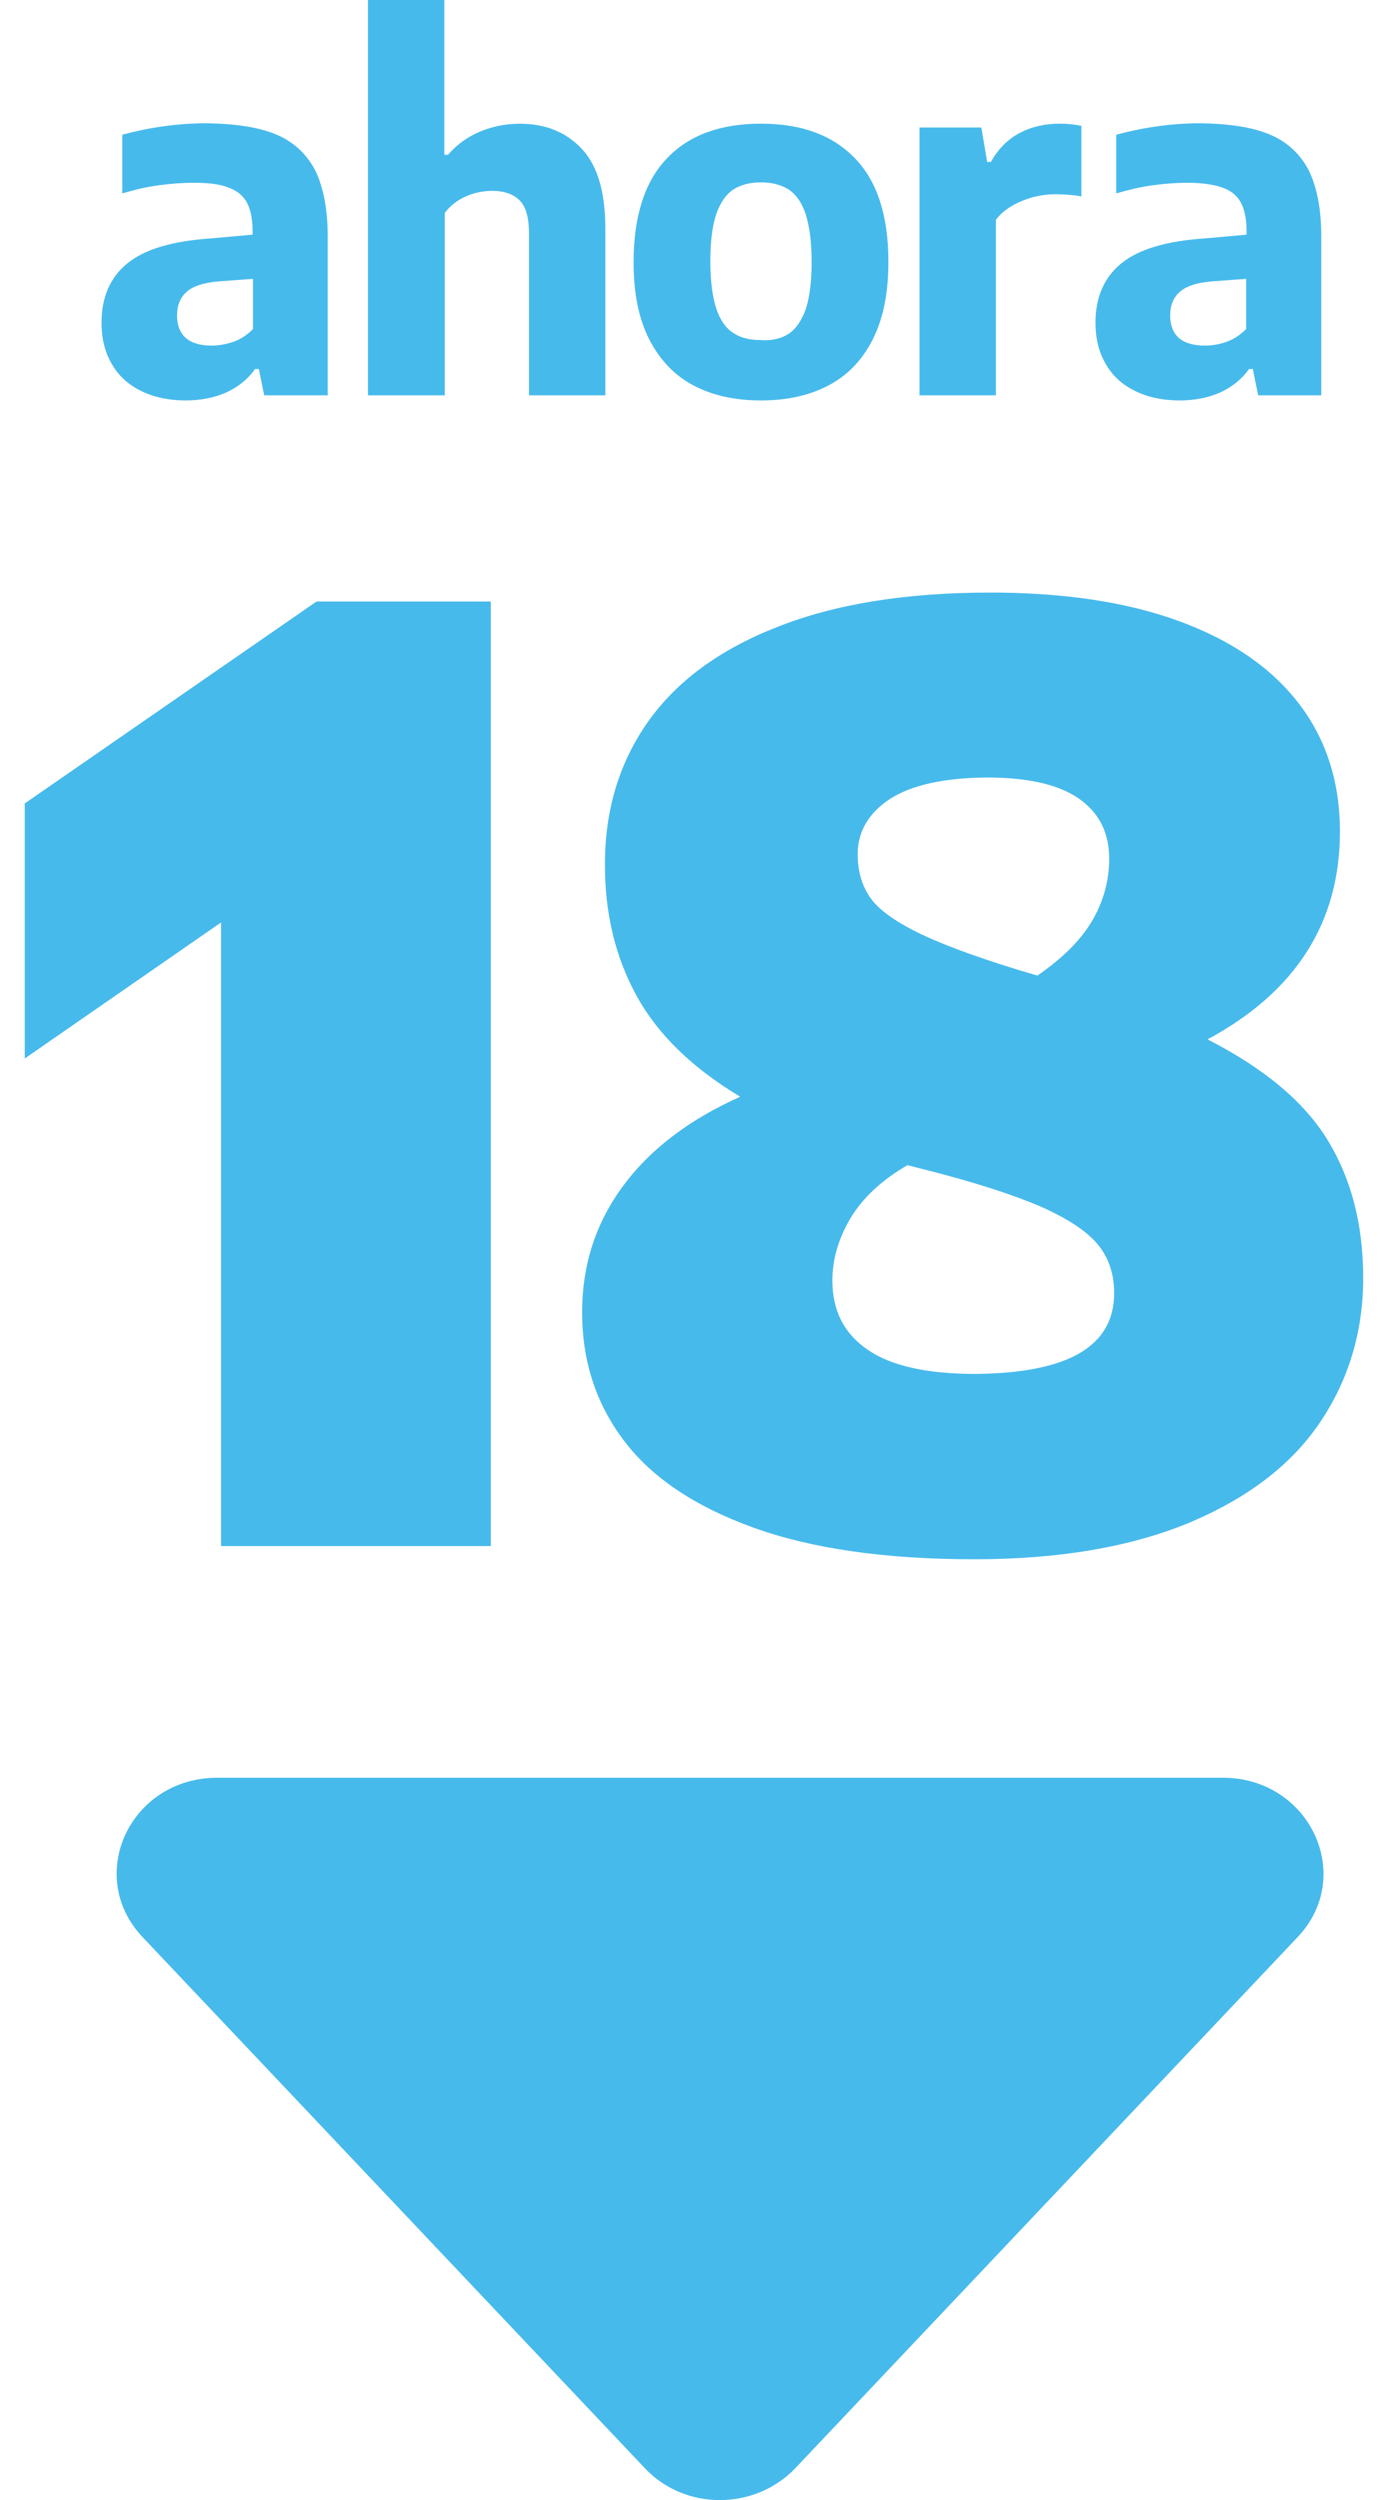
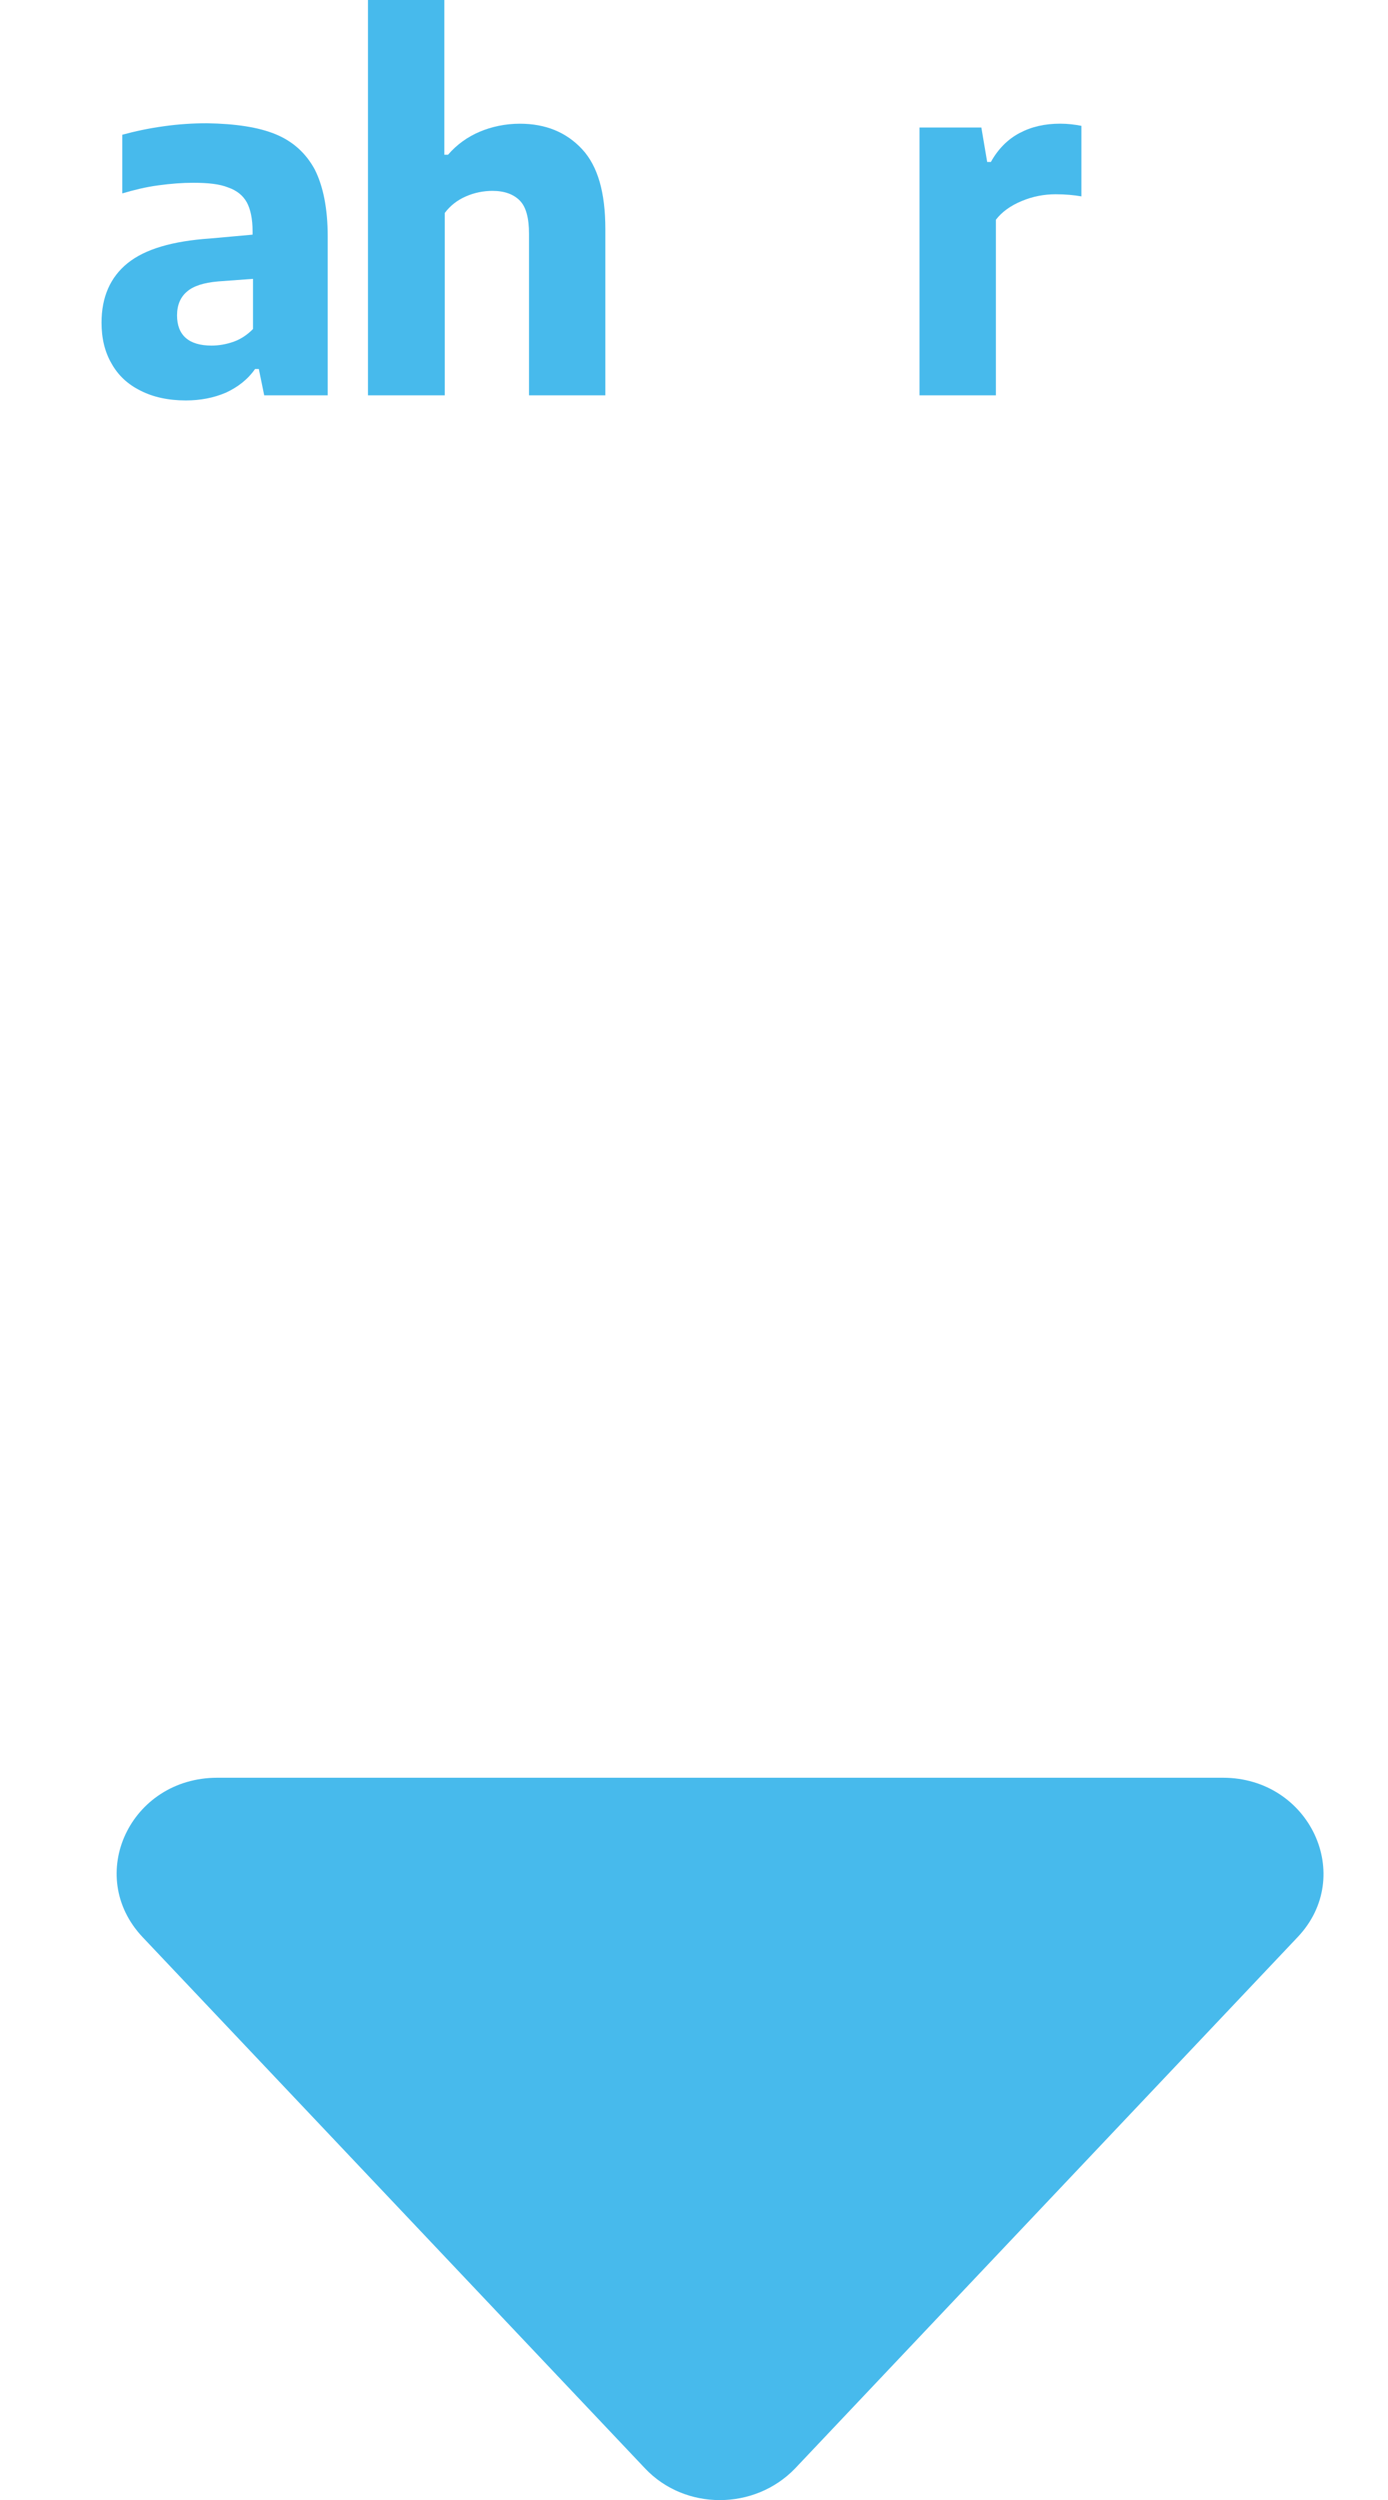
<svg xmlns="http://www.w3.org/2000/svg" width="40" height="72" viewBox="0 0 40 72" fill="none">
  <path d="M7.949 3.869C8.451 4.077 8.822 4.42 9.073 4.885C9.312 5.362 9.444 5.999 9.444 6.807V11.386H7.614L7.459 10.627H7.351C7.136 10.933 6.849 11.153 6.502 11.312C6.155 11.459 5.772 11.533 5.354 11.533C4.851 11.533 4.409 11.435 4.05 11.251C3.679 11.067 3.404 10.81 3.213 10.467C3.021 10.137 2.926 9.745 2.926 9.292C2.926 8.558 3.177 7.982 3.679 7.578C4.181 7.174 4.971 6.942 6.059 6.868L7.279 6.758V6.66C7.279 6.305 7.219 6.023 7.112 5.827C7.004 5.632 6.825 5.485 6.574 5.399C6.334 5.301 5.999 5.264 5.569 5.264C5.258 5.264 4.923 5.289 4.564 5.338C4.193 5.387 3.859 5.472 3.524 5.57V3.881C3.882 3.783 4.277 3.697 4.72 3.636C5.15 3.575 5.569 3.55 5.964 3.55C6.777 3.563 7.447 3.66 7.949 3.869ZM6.729 9.843C6.932 9.77 7.124 9.647 7.291 9.476V8.031L6.286 8.105C5.868 8.141 5.569 8.239 5.389 8.398C5.198 8.558 5.102 8.79 5.102 9.084C5.102 9.366 5.186 9.586 5.354 9.733C5.521 9.88 5.772 9.953 6.095 9.953C6.31 9.953 6.514 9.917 6.729 9.843Z" fill="#47BAEC" />
  <path d="M10.604 0H12.805V4.456H12.912C13.164 4.163 13.475 3.942 13.821 3.795C14.168 3.648 14.563 3.563 14.982 3.563C15.723 3.563 16.321 3.808 16.776 4.297C17.23 4.787 17.445 5.546 17.445 6.599V11.386H15.245V6.734C15.245 6.281 15.161 5.962 14.982 5.779C14.802 5.595 14.539 5.497 14.192 5.497C13.941 5.497 13.678 5.546 13.427 5.656C13.175 5.766 12.972 5.926 12.817 6.134V11.386H10.604V0Z" fill="#47BAEC" />
-   <path d="M19.969 11.092C19.419 10.798 19 10.345 18.701 9.757C18.402 9.157 18.259 8.435 18.259 7.554C18.259 6.231 18.581 5.228 19.215 4.566C19.849 3.893 20.758 3.562 21.93 3.562C23.102 3.562 23.999 3.893 24.645 4.566C25.291 5.24 25.602 6.231 25.602 7.541C25.602 8.423 25.459 9.157 25.16 9.757C24.861 10.357 24.442 10.798 23.892 11.092C23.342 11.386 22.684 11.533 21.93 11.533C21.165 11.533 20.519 11.386 19.969 11.092ZM22.732 9.61C22.947 9.464 23.102 9.231 23.222 8.9C23.33 8.57 23.39 8.117 23.39 7.554C23.39 6.978 23.33 6.525 23.222 6.182C23.114 5.84 22.947 5.607 22.732 5.46C22.516 5.325 22.253 5.252 21.93 5.252C21.607 5.252 21.344 5.325 21.129 5.46C20.914 5.607 20.758 5.84 20.639 6.17C20.531 6.501 20.471 6.954 20.471 7.517C20.471 8.092 20.531 8.545 20.639 8.876C20.746 9.206 20.914 9.451 21.129 9.586C21.344 9.733 21.607 9.794 21.93 9.794C22.253 9.819 22.528 9.745 22.732 9.61Z" fill="#47BAEC" />
  <path d="M26.487 3.673H28.281L28.449 4.664H28.556C28.76 4.297 29.035 4.015 29.381 3.832C29.728 3.648 30.111 3.562 30.554 3.562C30.769 3.562 30.972 3.587 31.164 3.624V5.656C30.96 5.619 30.709 5.595 30.422 5.595C30.087 5.595 29.764 5.656 29.441 5.791C29.118 5.925 28.867 6.109 28.7 6.329V11.386H26.499V3.673H26.487Z" fill="#47BAEC" />
-   <path d="M36.581 3.869C37.084 4.077 37.455 4.42 37.706 4.885C37.945 5.362 38.077 5.999 38.077 6.807V11.386H36.259L36.103 10.627H35.995C35.78 10.933 35.493 11.153 35.146 11.312C34.8 11.459 34.417 11.533 33.998 11.533C33.496 11.533 33.053 11.435 32.694 11.251C32.324 11.067 32.049 10.81 31.857 10.467C31.666 10.137 31.57 9.745 31.57 9.292C31.57 8.558 31.821 7.982 32.324 7.578C32.826 7.174 33.615 6.942 34.704 6.868L35.924 6.758V6.66C35.924 6.305 35.864 6.023 35.756 5.827C35.649 5.632 35.469 5.485 35.218 5.399C34.967 5.313 34.632 5.264 34.213 5.264C33.902 5.264 33.568 5.289 33.209 5.338C32.85 5.387 32.503 5.472 32.168 5.57V3.881C32.527 3.783 32.922 3.697 33.364 3.636C33.795 3.575 34.213 3.55 34.608 3.55C35.409 3.563 36.079 3.66 36.581 3.869ZM35.35 9.843C35.553 9.77 35.744 9.647 35.912 9.476V8.031L34.907 8.105C34.489 8.141 34.19 8.239 34.01 8.398C33.819 8.558 33.723 8.79 33.723 9.084C33.723 9.366 33.807 9.586 33.974 9.733C34.142 9.88 34.393 9.953 34.716 9.953C34.943 9.953 35.146 9.917 35.35 9.843Z" fill="#47BAEC" />
-   <path d="M9.121 17.324H14.144V44.527H6.37V26.567L0.713 30.485V23.139L9.121 17.324Z" fill="#47BAEC" />
-   <path d="M38.268 32.847C38.938 33.949 39.285 35.259 39.285 36.802C39.285 38.357 38.866 39.74 38.041 40.964C37.215 42.189 35.96 43.144 34.273 43.854C32.587 44.551 30.53 44.907 28.078 44.907C25.506 44.907 23.378 44.6 21.691 43.988C20.005 43.376 18.773 42.544 17.972 41.479C17.17 40.413 16.776 39.189 16.776 37.794C16.776 36.447 17.158 35.247 17.936 34.182C18.713 33.117 19.849 32.248 21.332 31.586C19.945 30.754 18.952 29.787 18.342 28.673C17.732 27.558 17.433 26.31 17.433 24.902C17.433 23.335 17.84 21.976 18.665 20.8C19.491 19.625 20.734 18.707 22.397 18.058C24.059 17.397 26.104 17.066 28.544 17.066C30.649 17.066 32.467 17.336 33.974 17.887C35.481 18.438 36.629 19.221 37.431 20.262C38.22 21.29 38.615 22.527 38.615 23.947C38.615 26.567 37.347 28.562 34.8 29.934C36.45 30.778 37.598 31.745 38.268 32.847ZM32.108 37.243C32.108 36.692 31.953 36.226 31.642 35.847C31.331 35.467 30.781 35.1 29.98 34.745C29.178 34.402 28.018 34.023 26.487 33.643L26.152 33.557C25.411 33.986 24.873 34.488 24.514 35.076C24.167 35.663 23.988 36.263 23.988 36.875C23.988 37.745 24.322 38.406 25.004 38.871C25.674 39.336 26.714 39.569 28.114 39.569C30.769 39.544 32.108 38.785 32.108 37.243ZM25.638 23.016C25.028 23.42 24.717 23.959 24.717 24.596C24.717 25.11 24.849 25.538 25.1 25.881C25.351 26.224 25.853 26.579 26.583 26.922C27.312 27.265 28.425 27.669 29.896 28.097C30.625 27.595 31.152 27.069 31.474 26.518C31.797 25.967 31.965 25.367 31.965 24.73C31.965 23.971 31.666 23.396 31.08 22.992C30.494 22.588 29.609 22.392 28.437 22.392C27.193 22.404 26.26 22.612 25.638 23.016Z" fill="#47BAEC" />
  <path d="M18.593 71.094L4.11 55.79C2.435 54.015 3.751 51.199 6.263 51.199H35.242C37.742 51.199 39.069 54.027 37.395 55.79L22.911 71.094C21.739 72.306 19.742 72.306 18.593 71.094Z" fill="#47BAEC" />
</svg>